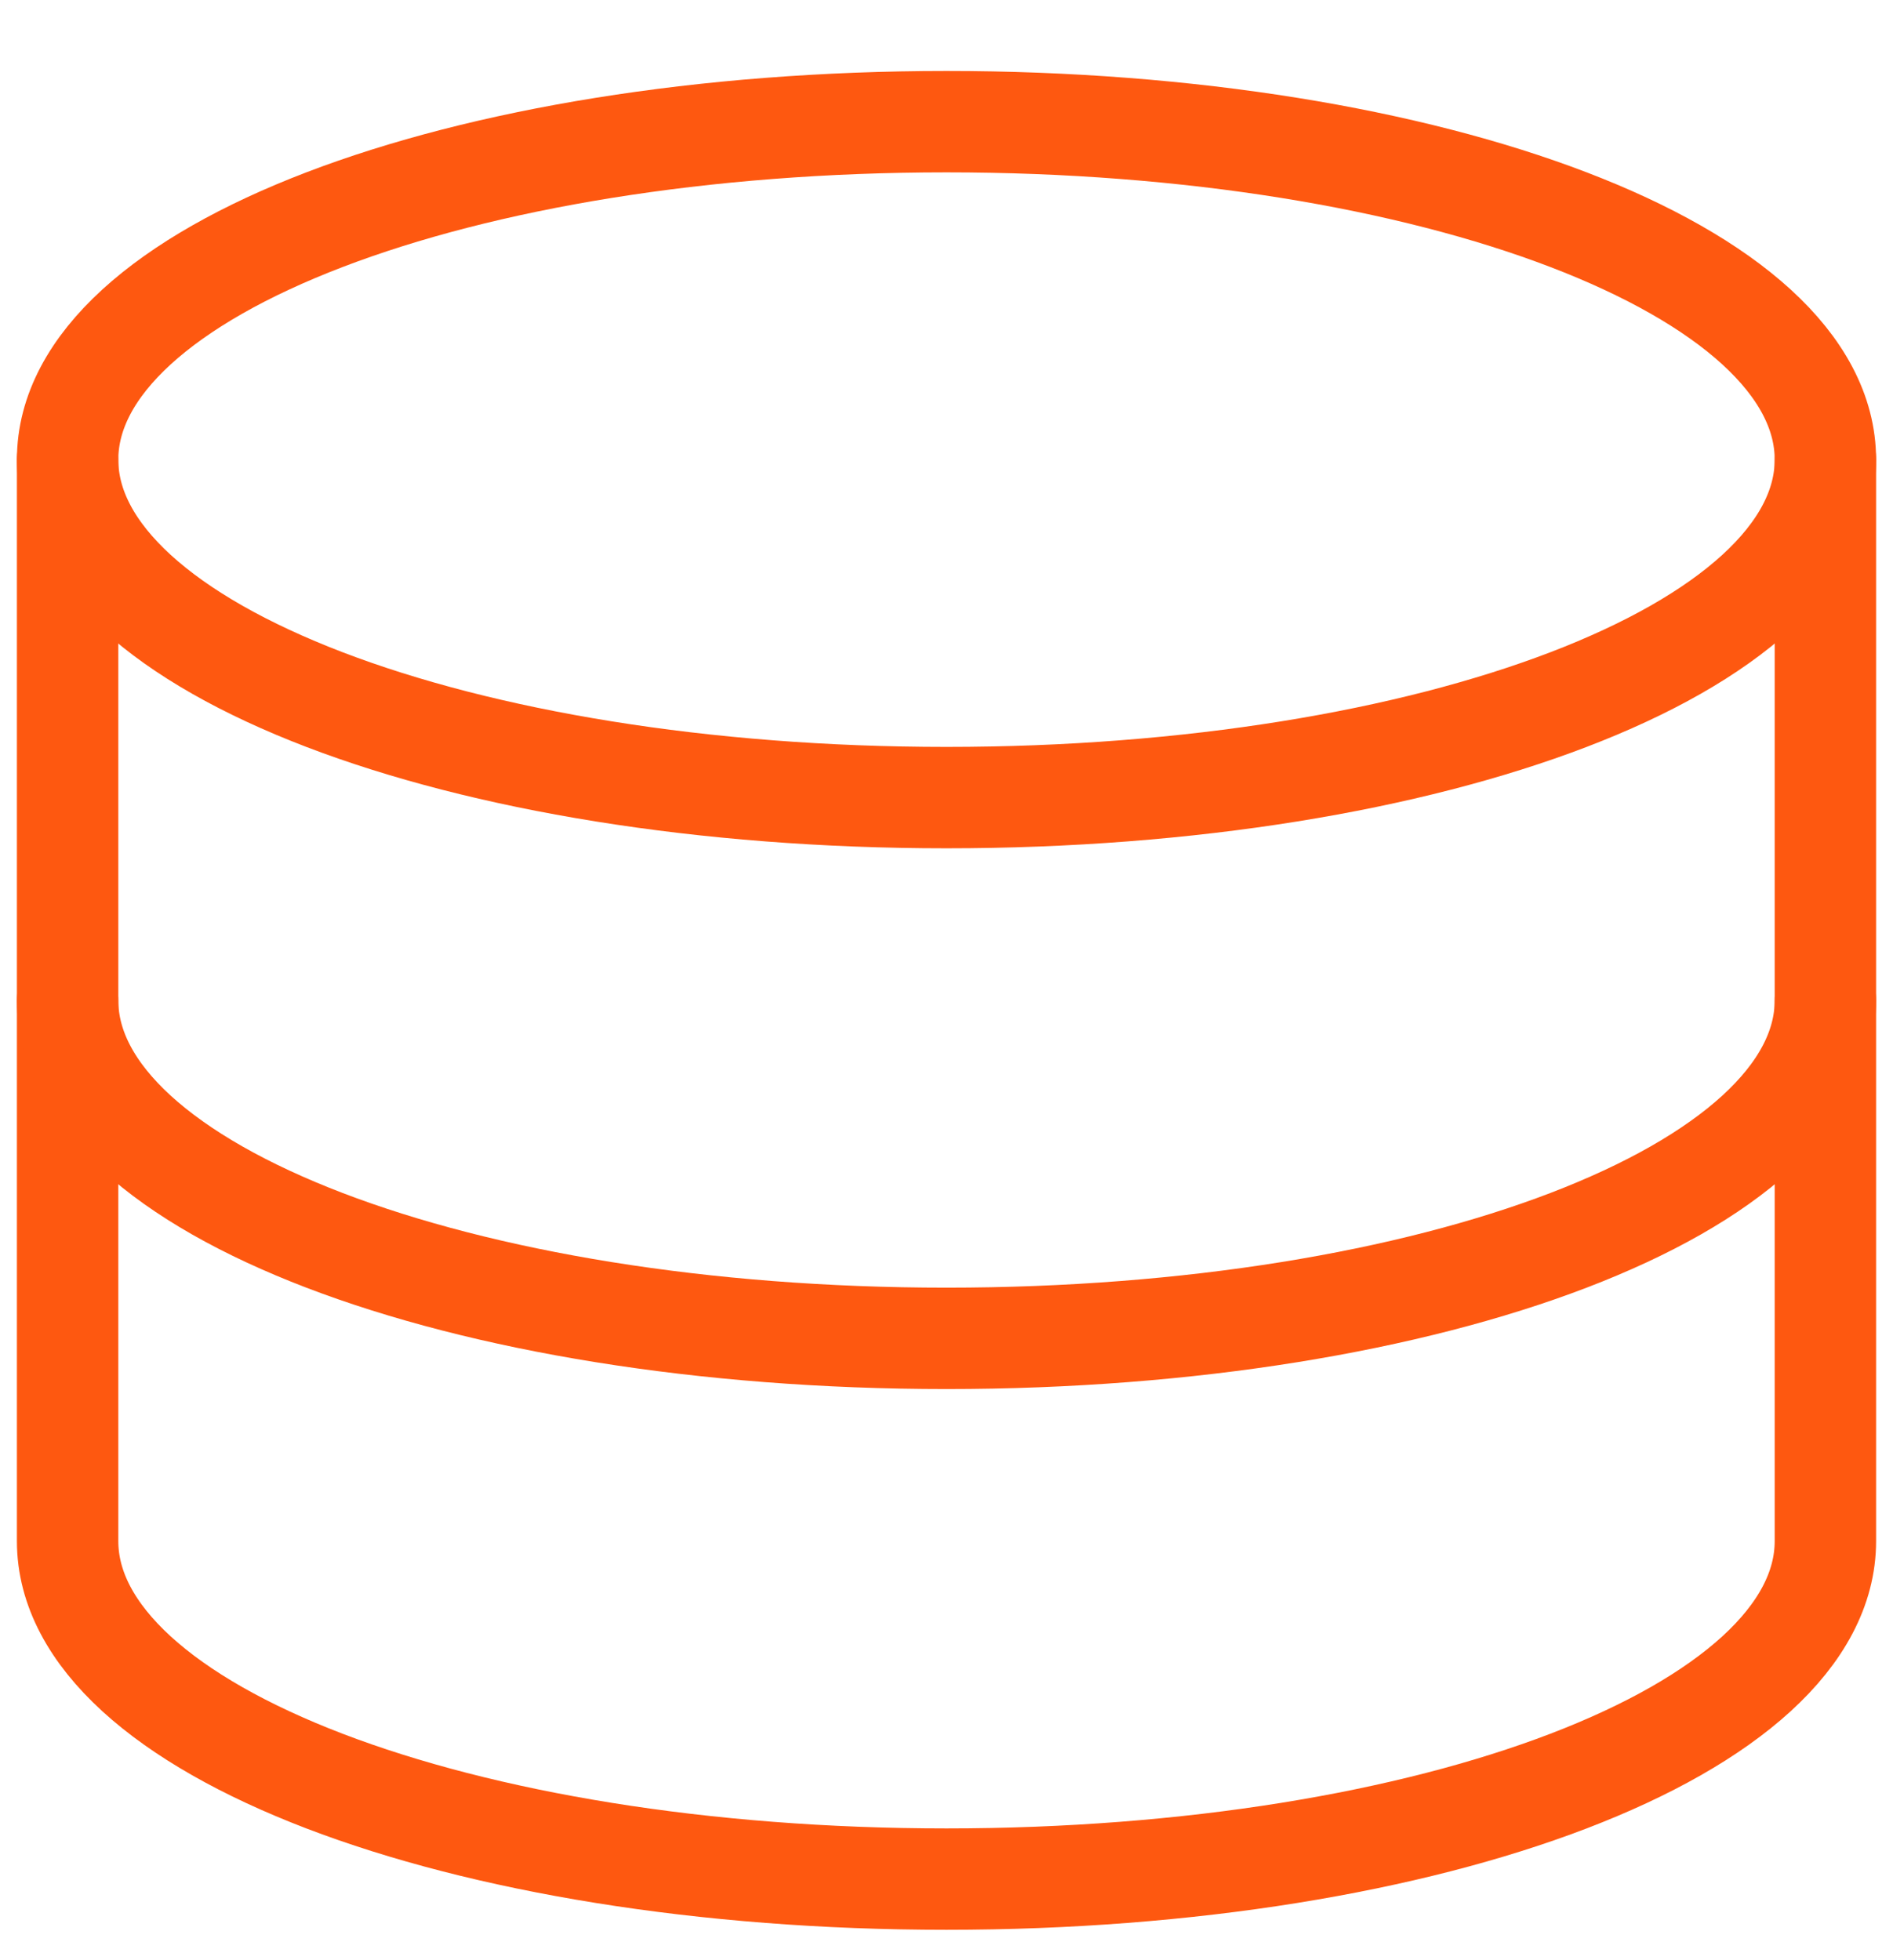
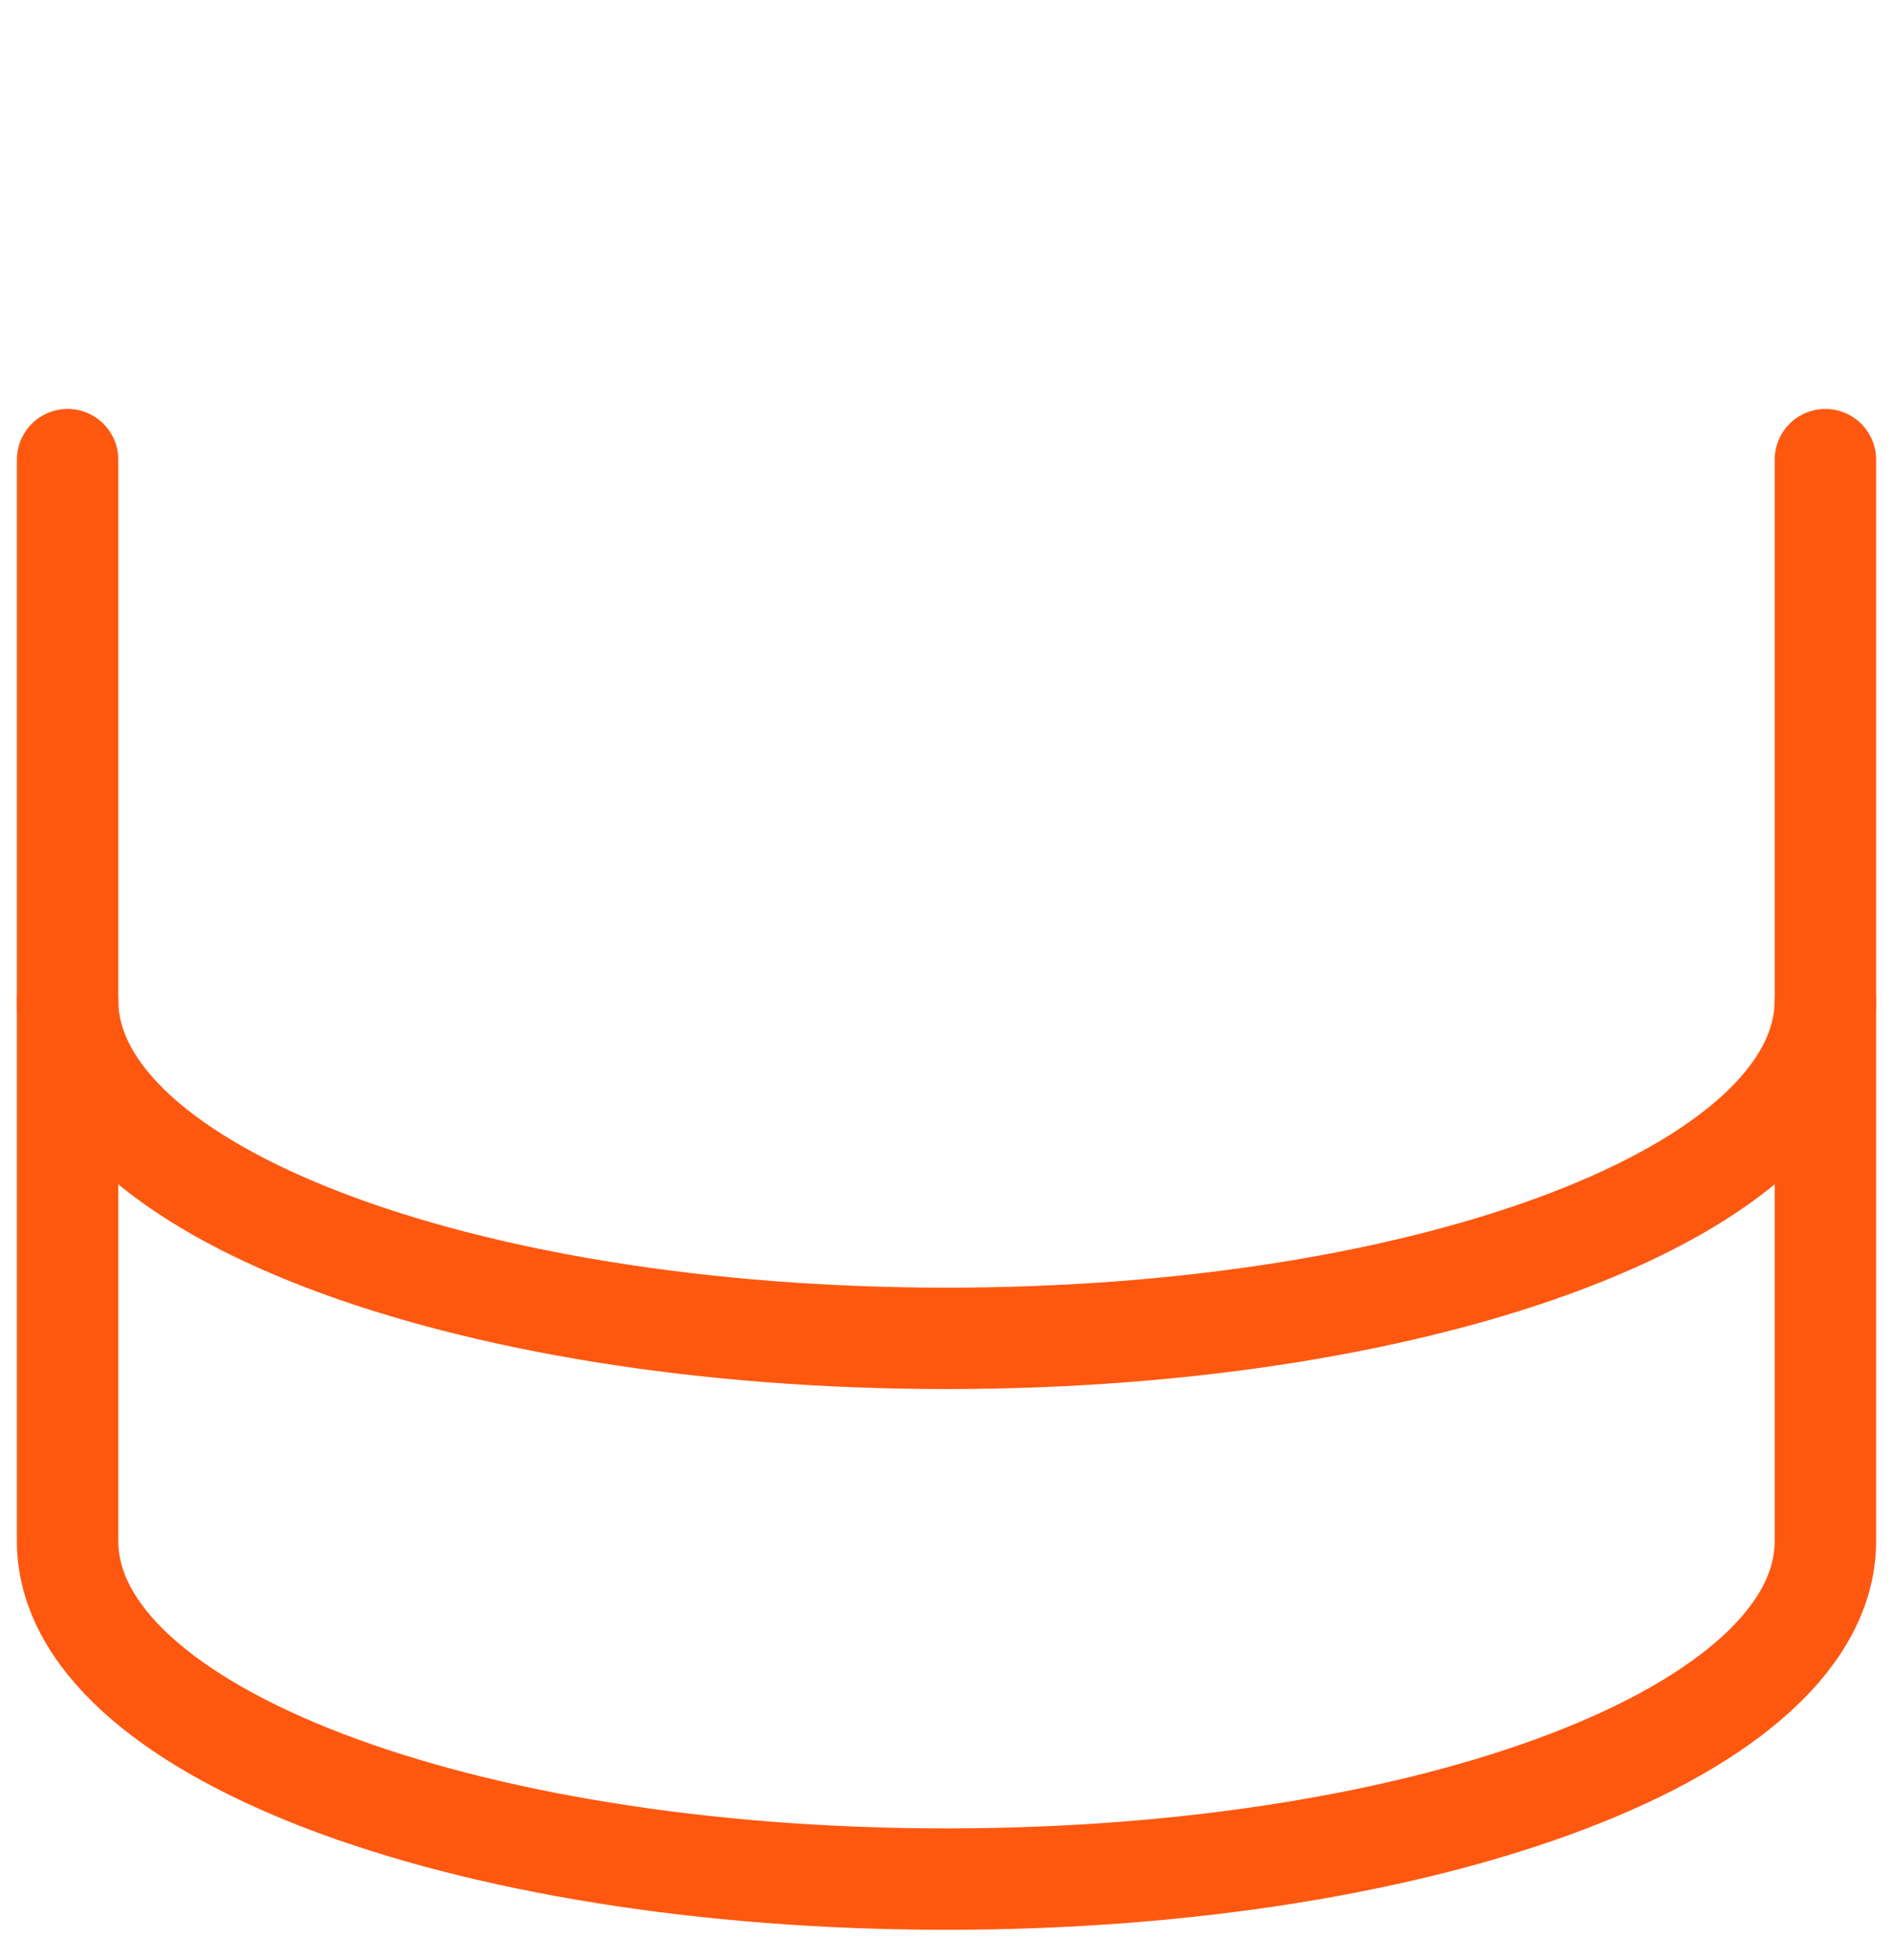
<svg xmlns="http://www.w3.org/2000/svg" xmlns:xlink="http://www.w3.org/1999/xlink" version="1.1" id="Layer_1" x="0px" y="0px" viewBox="0 0 28 29" style="enable-background:new 0 0 28 29;" xml:space="preserve">
  <style type="text/css">
	.st0{clip-path:url(#SVGID_00000142148483607054432710000001701030459627400622_);}
	.st1{fill:none;stroke:#FE5810;stroke-width:1.5;stroke-linecap:round;stroke-linejoin:round;}
</style>
  <g>
    <defs>
      <rect id="SVGID_1_" y="0.8" width="28" height="28" />
    </defs>
    <clipPath id="SVGID_00000098205438897942224260000002853103364055993508_">
      <use xlink:href="#SVGID_1_" style="overflow:visible;" />
    </clipPath>
    <g style="clip-path:url(#SVGID_00000098205438897942224260000002853103364055993508_);">
-       <path class="st1" d="M14,11.8c7.2,0,13-2.2,13-5c0-2.8-5.8-5-13-5S1,4,1,6.8C1,9.6,6.8,11.8,14,11.8z" />
      <path class="st1" d="M1,6.8v16c0,2.8,5.8,5,13,5s13-2.2,13-5v-16" />
      <path class="st1" d="M27,14.8c0,2.8-5.8,5-13,5s-13-2.2-13-5" />
    </g>
  </g>
</svg>